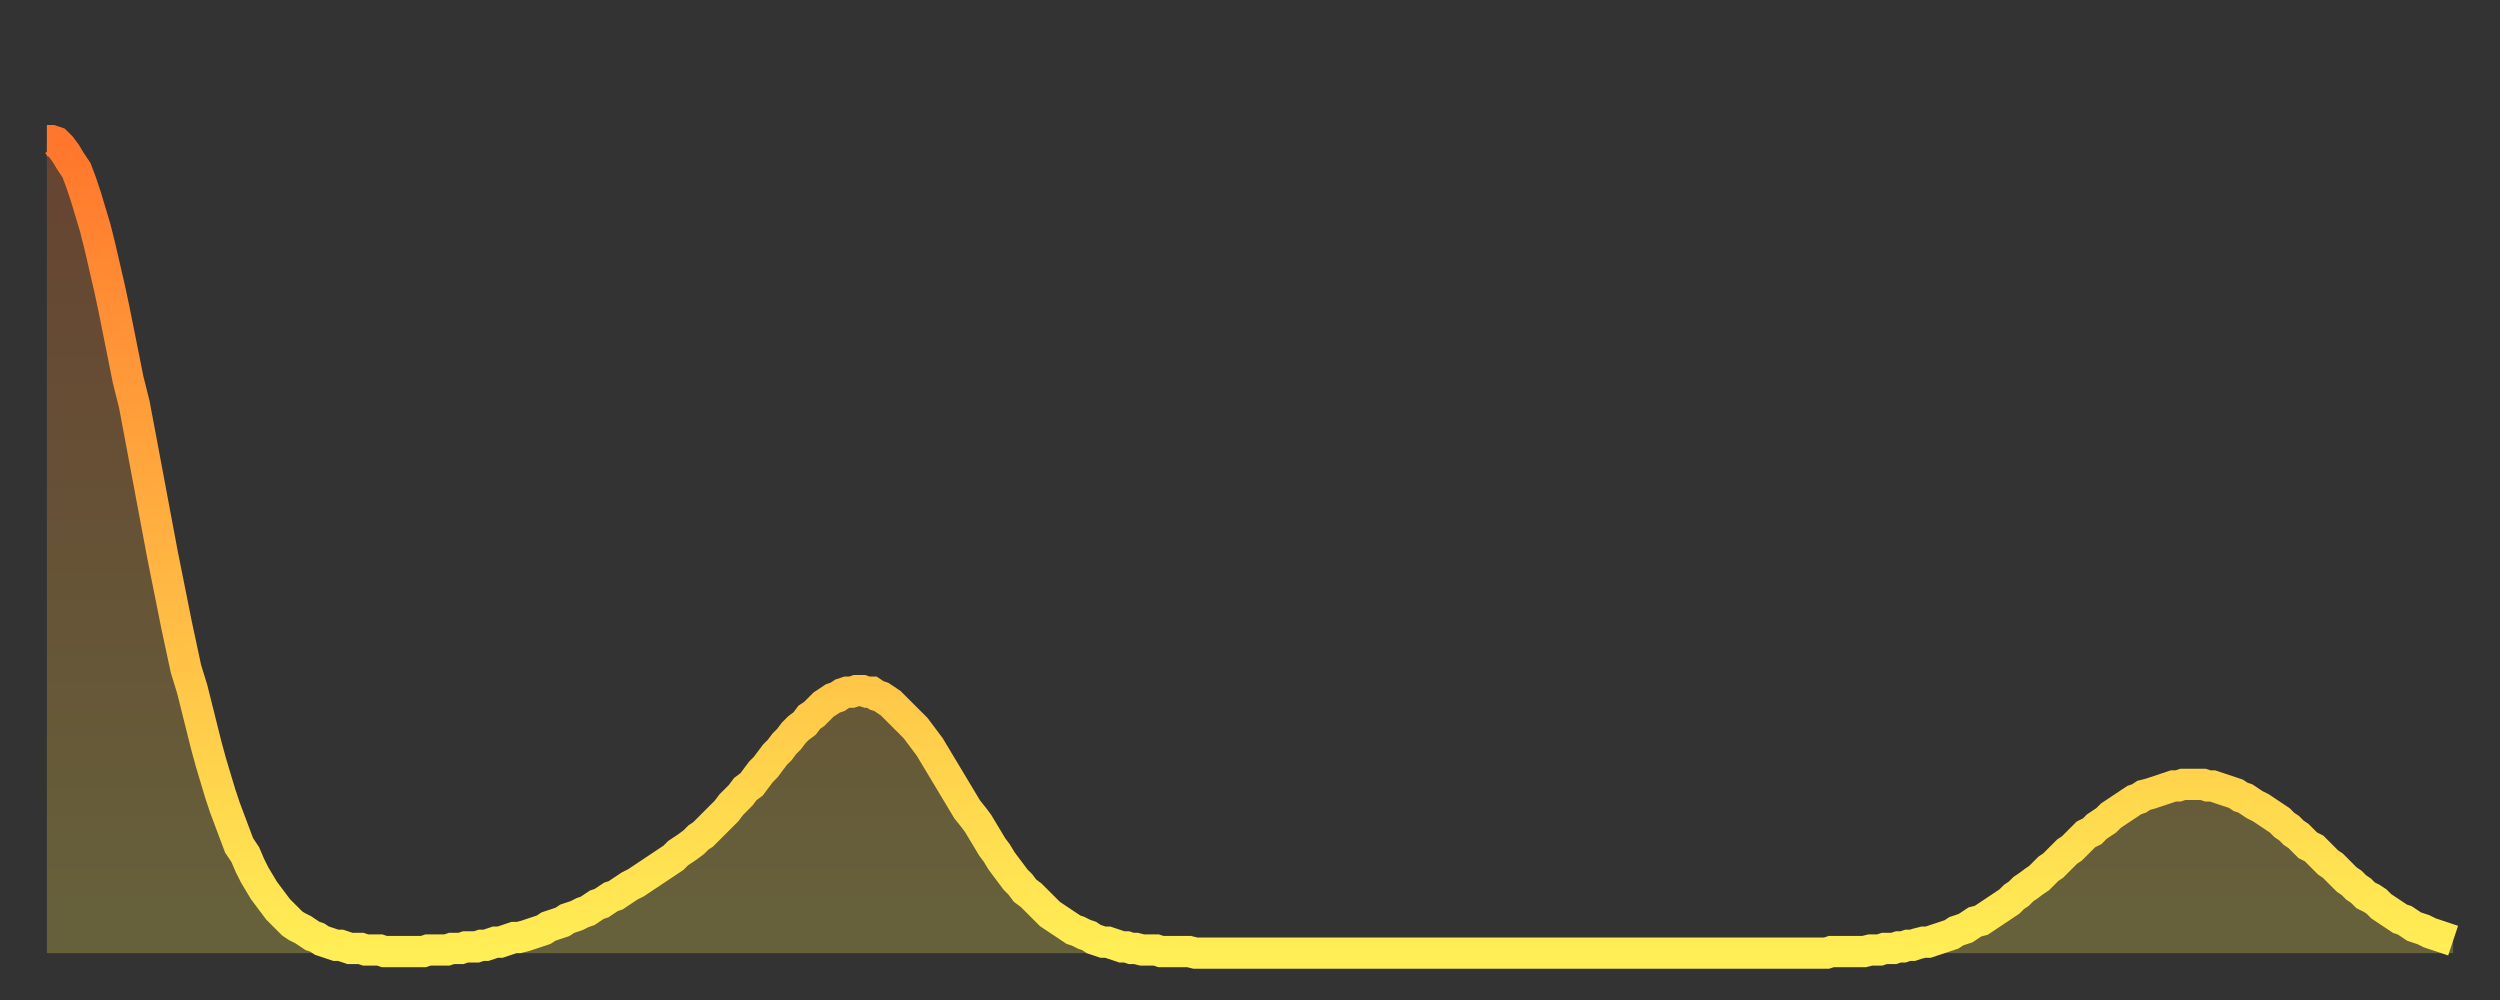
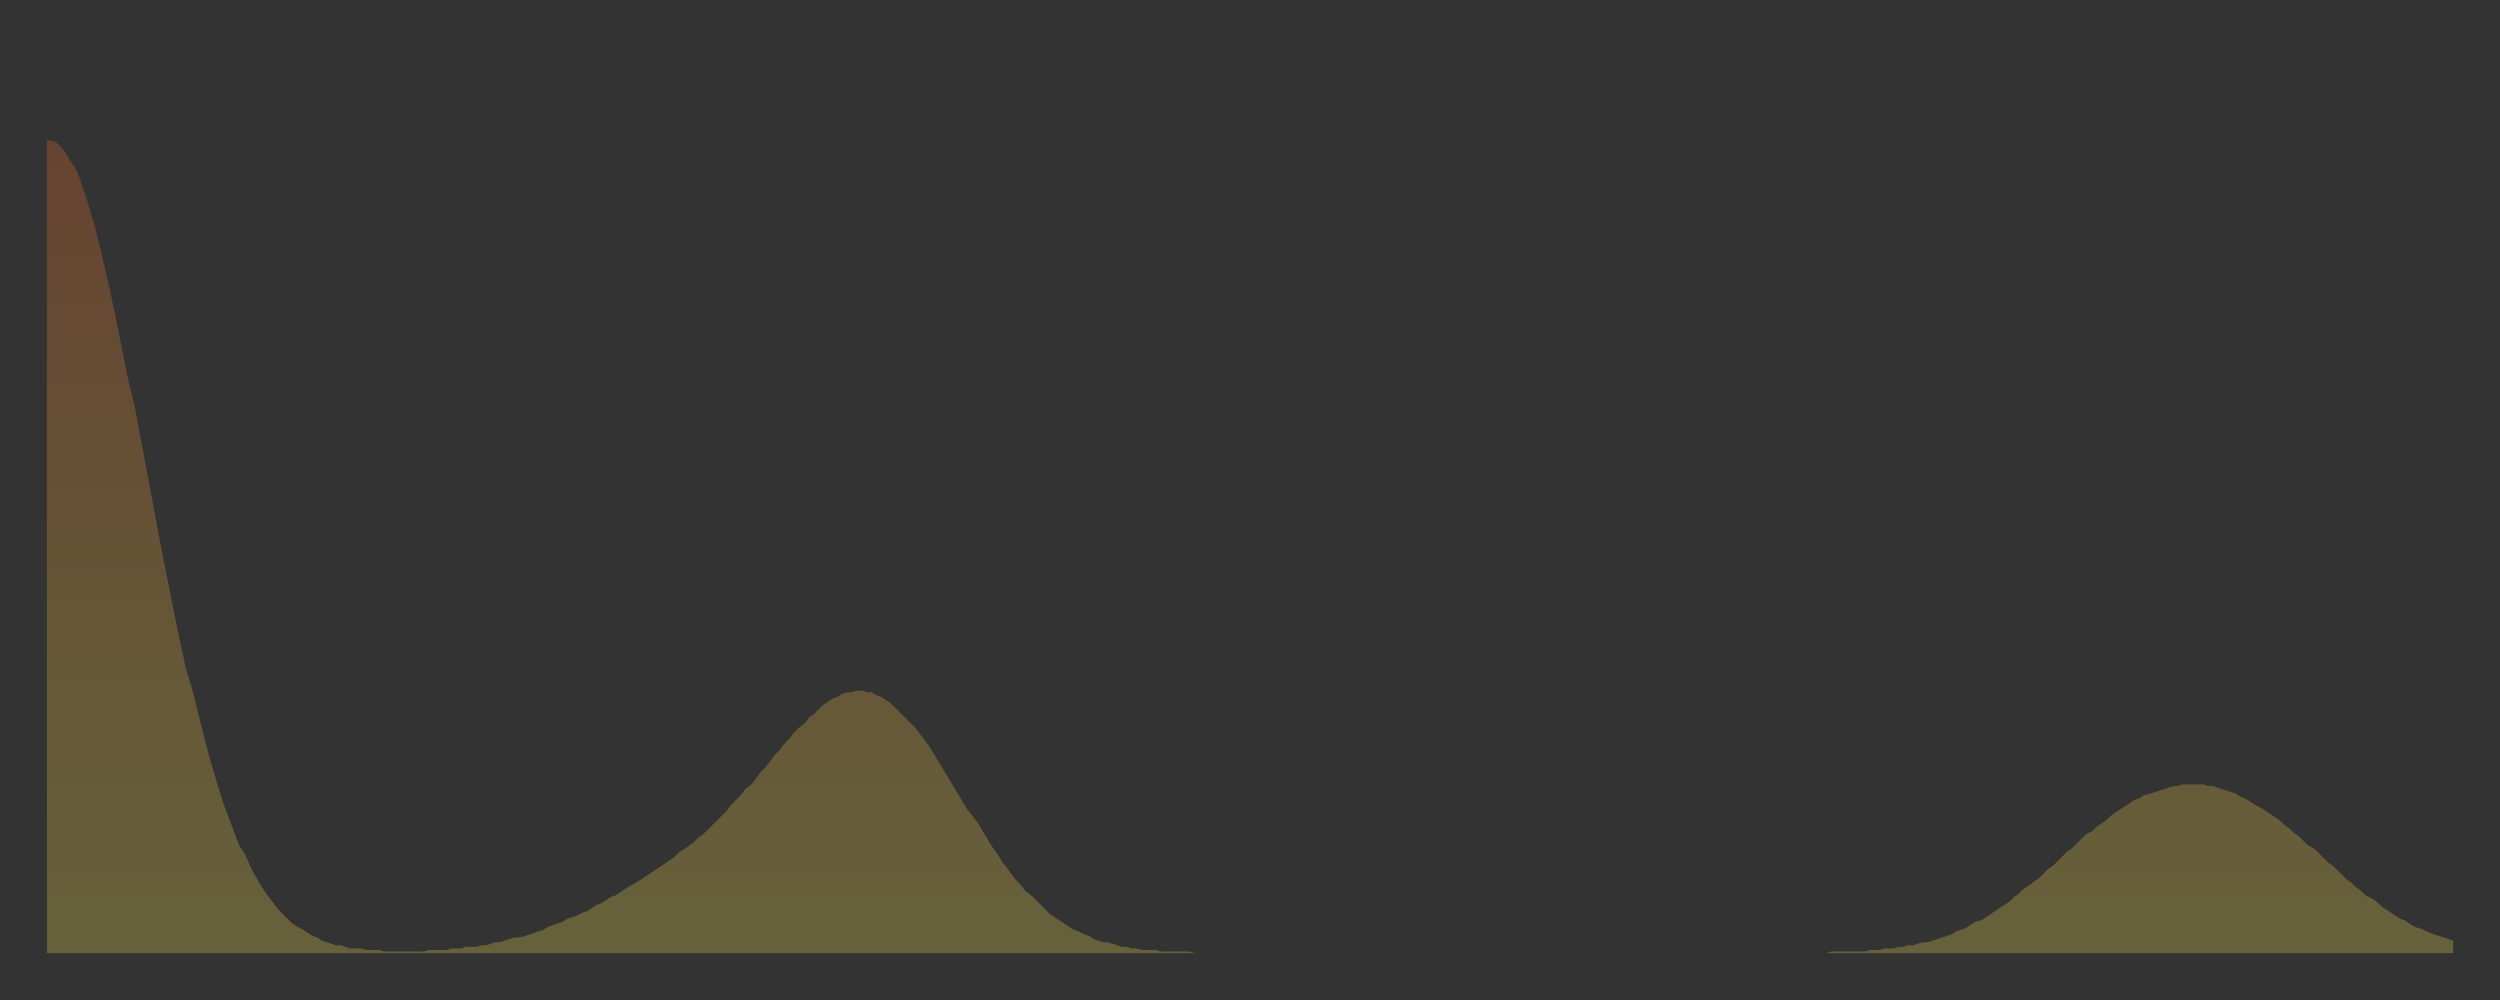
<svg xmlns="http://www.w3.org/2000/svg" baseProfile="full" height="64" version="1.1" width="160">
  <rect width="100%" height="100%" fill="#333333" stroke="none" />
  <defs>
    <linearGradient id="id608380" x1="0" x2="0" y1="0" y2="1">
      <stop offset="0%" stop-color="#ff762c" />
      <stop offset="50%" stop-color="#ffb241" />
      <stop offset="100%" stop-color="#ffee55" />
    </linearGradient>
  </defs>
  <g transform="translate(3,3)">
    <g>
-       <path d="M 0.0 6.0 L 0.3 6.0 0.6 6.1 0.9 6.4 1.2 6.8 1.5 7.3 1.9 7.9 2.2 8.7 2.5 9.6 2.8 10.6 3.1 11.6 3.4 12.8 3.7 14.1 4.0 15.4 4.3 16.8 4.6 18.3 4.9 19.8 5.2 21.3 5.6 22.9 5.9 24.5 6.2 26.1 6.5 27.7 6.8 29.3 7.1 30.9 7.4 32.5 7.7 34.0 8.0 35.5 8.3 37.0 8.6 38.4 8.9 39.8 9.3 41.1 9.6 42.3 9.9 43.5 10.2 44.7 10.5 45.8 10.8 46.8 11.1 47.8 11.4 48.7 11.7 49.5 12.0 50.3 12.3 51.1 12.7 51.7 13.0 52.4 13.3 53.0 13.6 53.5 13.9 54.0 14.2 54.4 14.5 54.8 14.8 55.2 15.1 55.5 15.4 55.8 15.7 56.1 16.0 56.3 16.4 56.5 16.7 56.7 17.0 56.9 17.3 57.0 17.6 57.2 17.9 57.3 18.2 57.4 18.5 57.5 18.8 57.5 19.1 57.6 19.4 57.7 19.8 57.7 20.1 57.7 20.4 57.8 20.7 57.8 21.0 57.8 21.3 57.8 21.6 57.9 21.9 57.9 22.2 57.9 22.5 57.9 22.8 57.9 23.1 57.9 23.5 57.9 23.8 57.9 24.1 57.9 24.4 57.8 24.7 57.8 25.0 57.8 25.3 57.8 25.6 57.8 25.9 57.7 26.2 57.7 26.5 57.7 26.8 57.6 27.2 57.6 27.5 57.6 27.8 57.5 28.1 57.5 28.4 57.4 28.7 57.3 29.0 57.3 29.3 57.2 29.6 57.1 29.9 57.0 30.2 57.0 30.6 56.9 30.9 56.8 31.2 56.7 31.5 56.6 31.8 56.5 32.1 56.3 32.4 56.2 32.7 56.1 33.0 56.0 33.3 55.8 33.6 55.7 33.9 55.6 34.3 55.4 34.6 55.3 34.9 55.1 35.2 54.9 35.5 54.8 35.8 54.6 36.1 54.4 36.4 54.3 36.7 54.1 37.0 53.9 37.3 53.7 37.7 53.5 38.0 53.3 38.3 53.1 38.6 52.9 38.9 52.7 39.2 52.5 39.5 52.3 39.8 52.1 40.1 51.9 40.4 51.6 40.7 51.4 41.0 51.2 41.4 50.9 41.7 50.6 42.0 50.4 42.3 50.1 42.6 49.8 42.9 49.5 43.2 49.2 43.5 48.9 43.8 48.5 44.1 48.2 44.4 47.9 44.7 47.5 45.1 47.2 45.4 46.8 45.7 46.4 46.0 46.1 46.3 45.7 46.6 45.3 46.9 45.0 47.2 44.6 47.5 44.3 47.8 43.9 48.1 43.6 48.5 43.3 48.8 42.9 49.1 42.7 49.4 42.4 49.7 42.1 50.0 41.9 50.3 41.7 50.6 41.6 50.9 41.4 51.2 41.3 51.5 41.3 51.8 41.2 52.2 41.2 52.5 41.3 52.8 41.3 53.1 41.5 53.4 41.6 53.7 41.8 54.0 42.0 54.3 42.3 54.6 42.6 54.9 42.9 55.2 43.2 55.6 43.6 55.9 44.0 56.2 44.4 56.5 44.8 56.8 45.3 57.1 45.8 57.4 46.3 57.7 46.8 58.0 47.3 58.3 47.8 58.6 48.3 58.9 48.8 59.3 49.3 59.6 49.7 59.9 50.2 60.2 50.7 60.5 51.2 60.8 51.6 61.1 52.1 61.4 52.5 61.7 52.9 62.0 53.3 62.3 53.6 62.6 54.0 63.0 54.3 63.3 54.6 63.6 54.9 63.9 55.2 64.2 55.5 64.5 55.7 64.8 55.9 65.1 56.1 65.4 56.3 65.7 56.5 66.0 56.6 66.4 56.8 66.7 56.9 67.0 57.1 67.3 57.2 67.6 57.3 67.9 57.3 68.2 57.4 68.5 57.5 68.8 57.6 69.1 57.6 69.4 57.7 69.7 57.7 70.1 57.8 70.4 57.8 70.7 57.8 71.0 57.8 71.3 57.9 71.6 57.9 71.9 57.9 72.2 57.9 72.5 57.9 72.8 57.9 73.1 57.9 73.5 58.0 73.8 58.0 74.1 58.0 74.4 58.0 74.7 58.0 75.0 58.0 75.3 58.0 75.6 58.0 75.9 58.0 76.2 58.0 76.5 58.0 76.8 58.0 77.2 58.0 77.5 58.0 77.8 58.0 78.1 58.0 78.4 58.0 78.7 58.0 79.0 58.0 79.3 58.0 79.6 58.0 79.9 58.0 80.2 58.0 80.5 58.0 80.9 58.0 81.2 58.0 81.5 58.0 81.8 58.0 82.1 58.0 82.4 58.0 82.7 58.0 83.0 58.0 83.3 58.0 83.6 58.0 83.9 58.0 84.3 58.0 84.6 58.0 84.9 58.0 85.2 58.0 85.5 58.0 85.8 58.0 86.1 58.0 86.4 58.0 86.7 58.0 87.0 58.0 87.3 58.0 87.6 58.0 88.0 58.0 88.3 58.0 88.6 58.0 88.9 58.0 89.2 58.0 89.5 58.0 89.8 58.0 90.1 58.0 90.4 58.0 90.7 58.0 91.0 58.0 91.4 58.0 91.7 58.0 92.0 58.0 92.3 58.0 92.6 58.0 92.9 58.0 93.2 58.0 93.5 58.0 93.8 58.0 94.1 58.0 94.4 58.0 94.7 58.0 95.1 58.0 95.4 58.0 95.7 58.0 96.0 58.0 96.3 58.0 96.6 58.0 96.9 58.0 97.2 58.0 97.5 58.0 97.8 58.0 98.1 58.0 98.4 58.0 98.8 58.0 99.1 58.0 99.4 58.0 99.7 58.0 100.0 58.0 100.3 58.0 100.6 58.0 100.9 58.0 101.2 58.0 101.5 58.0 101.8 58.0 102.2 58.0 102.5 58.0 102.8 58.0 103.1 58.0 103.4 58.0 103.7 58.0 104.0 58.0 104.3 58.0 104.6 58.0 104.9 58.0 105.2 58.0 105.5 58.0 105.9 58.0 106.2 58.0 106.5 58.0 106.8 58.0 107.1 58.0 107.4 58.0 107.7 58.0 108.0 58.0 108.3 58.0 108.6 58.0 108.9 58.0 109.3 58.0 109.6 58.0 109.9 58.0 110.2 58.0 110.5 58.0 110.8 58.0 111.1 58.0 111.4 58.0 111.7 58.0 112.0 58.0 112.3 58.0 112.6 58.0 113.0 58.0 113.3 58.0 113.6 58.0 113.9 58.0 114.2 57.9 114.5 57.9 114.8 57.9 115.1 57.9 115.4 57.9 115.7 57.9 116.0 57.9 116.3 57.9 116.7 57.8 117.0 57.8 117.3 57.8 117.6 57.7 117.9 57.7 118.2 57.7 118.5 57.6 118.8 57.6 119.1 57.5 119.4 57.5 119.7 57.4 120.1 57.3 120.4 57.3 120.7 57.2 121.0 57.1 121.3 57.0 121.6 56.9 121.9 56.8 122.2 56.6 122.5 56.5 122.8 56.4 123.1 56.2 123.4 56.0 123.8 55.9 124.1 55.7 124.4 55.5 124.7 55.3 125.0 55.1 125.3 54.9 125.6 54.7 125.9 54.4 126.2 54.2 126.5 53.9 126.8 53.7 127.2 53.4 127.5 53.2 127.8 52.9 128.1 52.6 128.4 52.4 128.7 52.1 129.0 51.8 129.3 51.5 129.6 51.3 129.9 51.0 130.2 50.7 130.5 50.4 130.9 50.2 131.2 49.9 131.5 49.7 131.8 49.5 132.1 49.2 132.4 49.0 132.7 48.8 133.0 48.6 133.3 48.4 133.6 48.2 133.9 48.1 134.2 47.9 134.6 47.8 134.9 47.7 135.2 47.6 135.5 47.5 135.8 47.4 136.1 47.3 136.4 47.3 136.7 47.2 137.0 47.2 137.3 47.2 137.6 47.2 138.0 47.2 138.3 47.3 138.6 47.3 138.9 47.4 139.2 47.5 139.5 47.6 139.8 47.7 140.1 47.8 140.4 48.0 140.7 48.1 141.0 48.3 141.3 48.5 141.7 48.7 142.0 48.9 142.3 49.1 142.6 49.3 142.9 49.5 143.2 49.8 143.5 50.0 143.8 50.3 144.1 50.5 144.4 50.8 144.7 51.1 145.1 51.3 145.4 51.6 145.7 51.9 146.0 52.2 146.3 52.4 146.6 52.7 146.9 53.0 147.2 53.3 147.5 53.5 147.8 53.8 148.1 54.0 148.4 54.3 148.8 54.5 149.1 54.7 149.4 55.0 149.7 55.2 150.0 55.4 150.3 55.6 150.6 55.8 150.9 55.9 151.2 56.1 151.5 56.3 151.8 56.4 152.1 56.5 152.5 56.7 152.8 56.8 153.1 56.9 153.4 57.0 153.7 57.1 154.0 57.2" fill="none" id="graph-curve" opacity="1" stroke="url(#id608380)" stroke-width="2" />
      <path d="M 0 58 L 0.0 6.0 0.3 6.0 0.6 6.1 0.9 6.4 1.2 6.8 1.5 7.3 1.9 7.9 2.2 8.7 2.5 9.6 2.8 10.6 3.1 11.6 3.4 12.8 3.7 14.1 4.0 15.4 4.3 16.8 4.6 18.3 4.9 19.8 5.2 21.3 5.6 22.9 5.9 24.5 6.2 26.1 6.5 27.7 6.8 29.3 7.1 30.9 7.4 32.5 7.7 34.0 8.0 35.5 8.3 37.0 8.6 38.4 8.9 39.8 9.3 41.1 9.6 42.3 9.9 43.5 10.2 44.7 10.5 45.8 10.8 46.8 11.1 47.8 11.4 48.7 11.7 49.5 12.0 50.3 12.3 51.1 12.7 51.7 13.0 52.4 13.3 53.0 13.6 53.5 13.9 54.0 14.2 54.4 14.5 54.8 14.8 55.2 15.1 55.5 15.4 55.8 15.7 56.1 16.0 56.3 16.4 56.5 16.7 56.7 17.0 56.9 17.3 57.0 17.6 57.2 17.9 57.3 18.2 57.4 18.5 57.5 18.8 57.5 19.1 57.6 19.4 57.7 19.8 57.7 20.1 57.7 20.4 57.8 20.7 57.8 21.0 57.8 21.3 57.8 21.6 57.9 21.9 57.9 22.2 57.9 22.5 57.9 22.8 57.9 23.1 57.9 23.5 57.9 23.8 57.9 24.1 57.9 24.4 57.8 24.7 57.8 25.0 57.8 25.3 57.8 25.6 57.8 25.9 57.7 26.2 57.7 26.5 57.7 26.8 57.6 27.2 57.6 27.5 57.6 27.8 57.5 28.1 57.5 28.4 57.4 28.7 57.3 29.0 57.3 29.3 57.2 29.6 57.1 29.9 57.0 30.2 57.0 30.6 56.9 30.9 56.8 31.2 56.7 31.5 56.6 31.8 56.5 32.1 56.3 32.4 56.2 32.7 56.1 33.0 56.0 33.3 55.8 33.6 55.7 33.9 55.6 34.3 55.4 34.6 55.3 34.9 55.1 35.2 54.9 35.5 54.8 35.8 54.6 36.1 54.4 36.4 54.3 36.7 54.1 37.0 53.9 37.3 53.7 37.7 53.5 38.0 53.3 38.3 53.1 38.6 52.9 38.9 52.7 39.2 52.5 39.5 52.3 39.8 52.1 40.1 51.9 40.4 51.6 40.7 51.4 41.0 51.2 41.4 50.9 41.7 50.6 42.0 50.4 42.3 50.1 42.6 49.8 42.9 49.5 43.2 49.2 43.5 48.9 43.8 48.5 44.1 48.2 44.4 47.9 44.7 47.5 45.1 47.2 45.4 46.8 45.7 46.4 46.0 46.1 46.3 45.7 46.6 45.3 46.9 45.0 47.2 44.6 47.5 44.3 47.8 43.9 48.1 43.6 48.5 43.3 48.8 42.9 49.1 42.7 49.4 42.4 49.7 42.1 50.0 41.9 50.3 41.7 50.6 41.6 50.9 41.4 51.2 41.3 51.5 41.3 51.8 41.2 52.2 41.2 52.5 41.3 52.8 41.3 53.1 41.5 53.4 41.6 53.7 41.8 54.0 42.0 54.3 42.3 54.6 42.6 54.9 42.9 55.2 43.2 55.6 43.6 55.9 44.0 56.2 44.4 56.5 44.8 56.8 45.3 57.1 45.8 57.4 46.3 57.7 46.8 58.0 47.3 58.3 47.8 58.6 48.3 58.9 48.8 59.3 49.3 59.6 49.7 59.9 50.2 60.2 50.7 60.5 51.2 60.8 51.6 61.1 52.1 61.4 52.5 61.7 52.9 62.0 53.3 62.3 53.6 62.6 54.0 63.0 54.3 63.3 54.6 63.6 54.9 63.9 55.2 64.2 55.5 64.5 55.7 64.8 55.9 65.1 56.1 65.4 56.3 65.7 56.5 66.0 56.6 66.4 56.8 66.7 56.9 67.0 57.1 67.3 57.2 67.6 57.3 67.9 57.3 68.2 57.4 68.5 57.5 68.8 57.6 69.1 57.6 69.4 57.7 69.7 57.7 70.1 57.8 70.4 57.8 70.7 57.8 71.0 57.8 71.3 57.9 71.6 57.9 71.9 57.9 72.2 57.9 72.5 57.9 72.8 57.9 73.1 57.9 73.5 58.0 73.8 58.0 74.1 58.0 74.4 58.0 74.7 58.0 75.0 58.0 75.3 58.0 75.6 58.0 75.9 58.0 76.2 58.0 76.5 58.0 76.8 58.0 77.2 58.0 77.5 58.0 77.8 58.0 78.1 58.0 78.4 58.0 78.7 58.0 79.0 58.0 79.3 58.0 79.6 58.0 79.9 58.0 80.2 58.0 80.5 58.0 80.9 58.0 81.2 58.0 81.5 58.0 81.8 58.0 82.1 58.0 82.4 58.0 82.7 58.0 83.0 58.0 83.3 58.0 83.6 58.0 83.9 58.0 84.3 58.0 84.6 58.0 84.9 58.0 85.2 58.0 85.5 58.0 85.8 58.0 86.1 58.0 86.4 58.0 86.7 58.0 87.0 58.0 87.3 58.0 87.6 58.0 88.0 58.0 88.3 58.0 88.6 58.0 88.9 58.0 89.2 58.0 89.5 58.0 89.8 58.0 90.1 58.0 90.4 58.0 90.7 58.0 91.0 58.0 91.4 58.0 91.7 58.0 92.0 58.0 92.3 58.0 92.6 58.0 92.9 58.0 93.2 58.0 93.5 58.0 93.8 58.0 94.1 58.0 94.4 58.0 94.7 58.0 95.1 58.0 95.4 58.0 95.7 58.0 96.0 58.0 96.3 58.0 96.6 58.0 96.9 58.0 97.2 58.0 97.5 58.0 97.8 58.0 98.1 58.0 98.4 58.0 98.8 58.0 99.1 58.0 99.4 58.0 99.7 58.0 100.0 58.0 100.3 58.0 100.6 58.0 100.9 58.0 101.2 58.0 101.5 58.0 101.8 58.0 102.2 58.0 102.5 58.0 102.8 58.0 103.1 58.0 103.4 58.0 103.7 58.0 104.0 58.0 104.3 58.0 104.6 58.0 104.9 58.0 105.2 58.0 105.5 58.0 105.9 58.0 106.2 58.0 106.5 58.0 106.8 58.0 107.1 58.0 107.4 58.0 107.7 58.0 108.0 58.0 108.3 58.0 108.6 58.0 108.9 58.0 109.3 58.0 109.6 58.0 109.9 58.0 110.2 58.0 110.5 58.0 110.8 58.0 111.1 58.0 111.4 58.0 111.7 58.0 112.0 58.0 112.3 58.0 112.6 58.0 113.0 58.0 113.3 58.0 113.6 58.0 113.9 58.0 114.2 57.9 114.5 57.9 114.8 57.9 115.1 57.9 115.4 57.9 115.7 57.9 116.0 57.9 116.3 57.9 116.7 57.8 117.0 57.8 117.3 57.8 117.6 57.7 117.9 57.7 118.2 57.7 118.5 57.6 118.8 57.6 119.1 57.5 119.4 57.5 119.7 57.4 120.1 57.3 120.4 57.3 120.7 57.2 121.0 57.1 121.3 57.0 121.6 56.9 121.9 56.8 122.2 56.6 122.5 56.5 122.8 56.4 123.1 56.2 123.4 56.0 123.8 55.9 124.1 55.7 124.4 55.5 124.7 55.3 125.0 55.1 125.3 54.9 125.6 54.7 125.9 54.4 126.2 54.2 126.5 53.9 126.8 53.7 127.2 53.4 127.5 53.2 127.8 52.9 128.1 52.6 128.4 52.4 128.7 52.1 129.0 51.8 129.3 51.5 129.6 51.3 129.9 51.0 130.2 50.7 130.5 50.4 130.9 50.2 131.2 49.9 131.5 49.7 131.8 49.5 132.1 49.2 132.4 49.0 132.7 48.8 133.0 48.6 133.3 48.4 133.6 48.2 133.9 48.1 134.2 47.9 134.6 47.8 134.9 47.7 135.2 47.6 135.5 47.5 135.8 47.4 136.1 47.3 136.4 47.3 136.7 47.2 137.0 47.2 137.3 47.2 137.6 47.2 138.0 47.2 138.3 47.3 138.6 47.3 138.9 47.4 139.2 47.5 139.5 47.6 139.8 47.7 140.1 47.8 140.4 48.0 140.7 48.1 141.0 48.3 141.3 48.5 141.7 48.7 142.0 48.9 142.3 49.1 142.6 49.3 142.9 49.5 143.2 49.8 143.5 50.0 143.8 50.3 144.1 50.5 144.4 50.8 144.7 51.1 145.1 51.3 145.4 51.6 145.7 51.9 146.0 52.2 146.3 52.4 146.6 52.7 146.9 53.0 147.2 53.3 147.5 53.5 147.8 53.8 148.1 54.0 148.4 54.3 148.8 54.5 149.1 54.7 149.4 55.0 149.7 55.2 150.0 55.4 150.3 55.6 150.6 55.8 150.9 55.9 151.2 56.1 151.5 56.3 151.8 56.4 152.1 56.5 152.5 56.7 152.8 56.8 153.1 56.9 153.4 57.0 153.7 57.1 154.0 57.2 154 58" fill="url(#id608380)" fill-opacity=".25" id="graph-shadow" />
    </g>
  </g>
</svg>